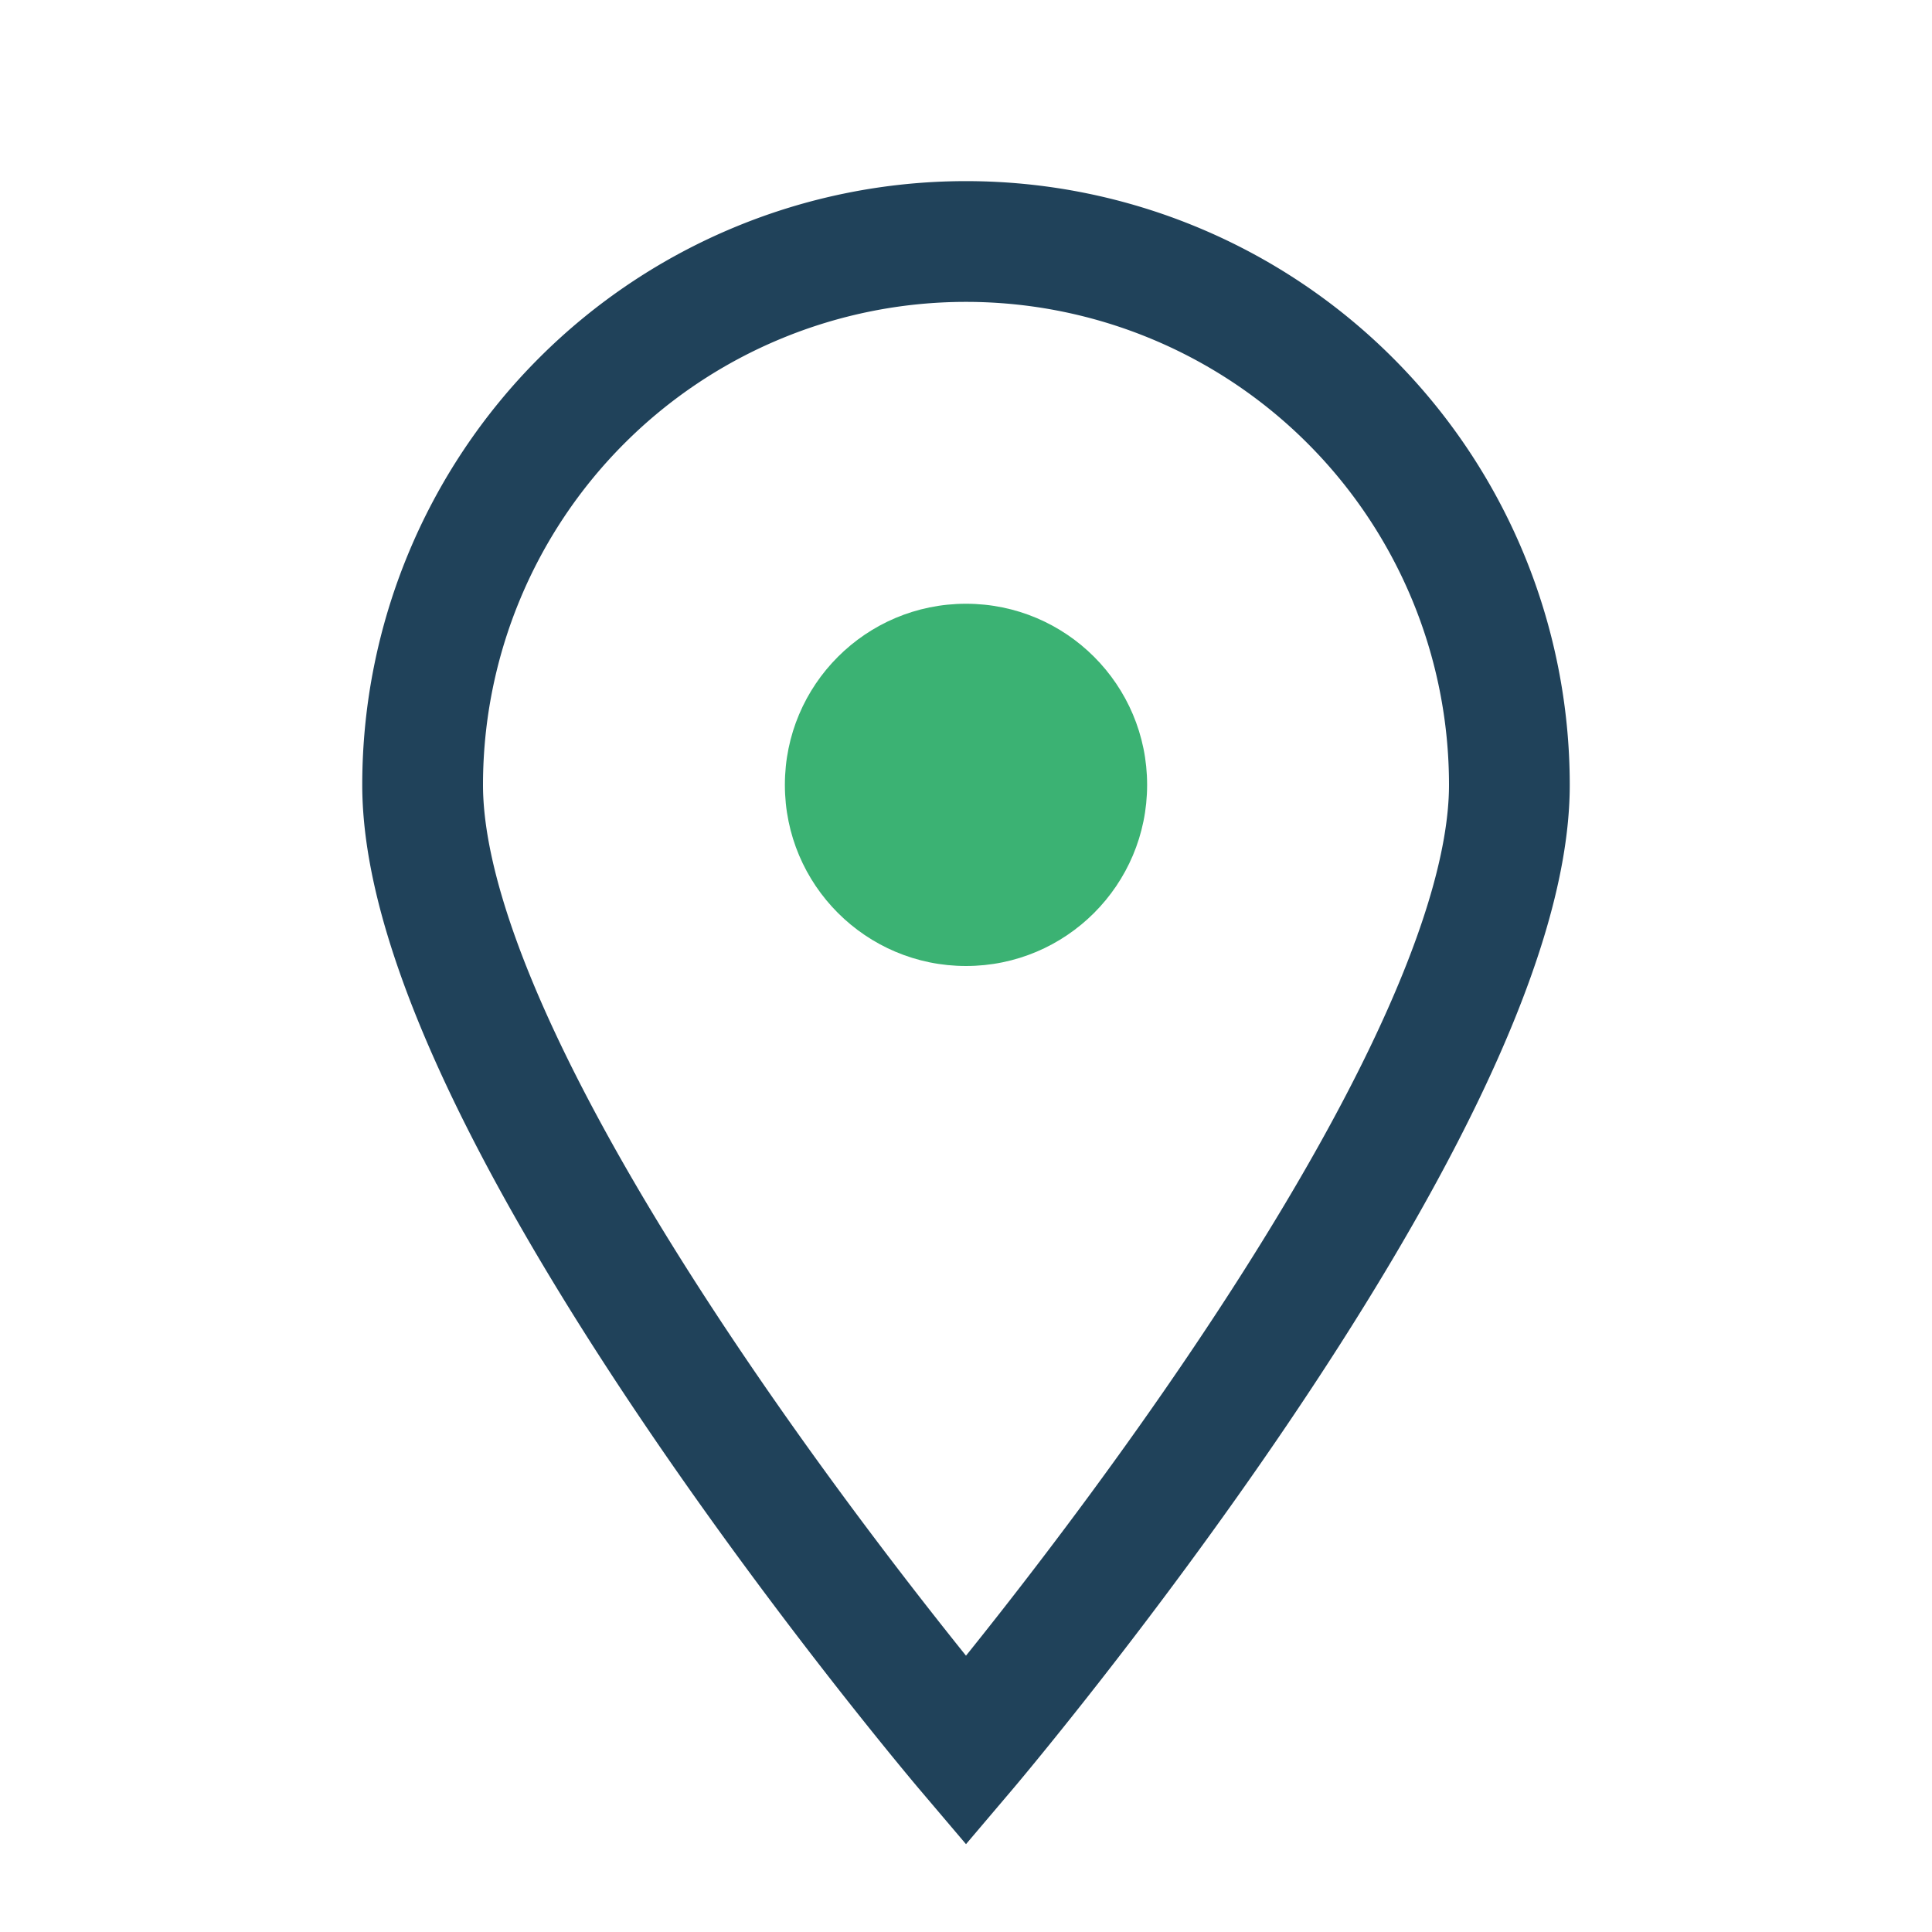
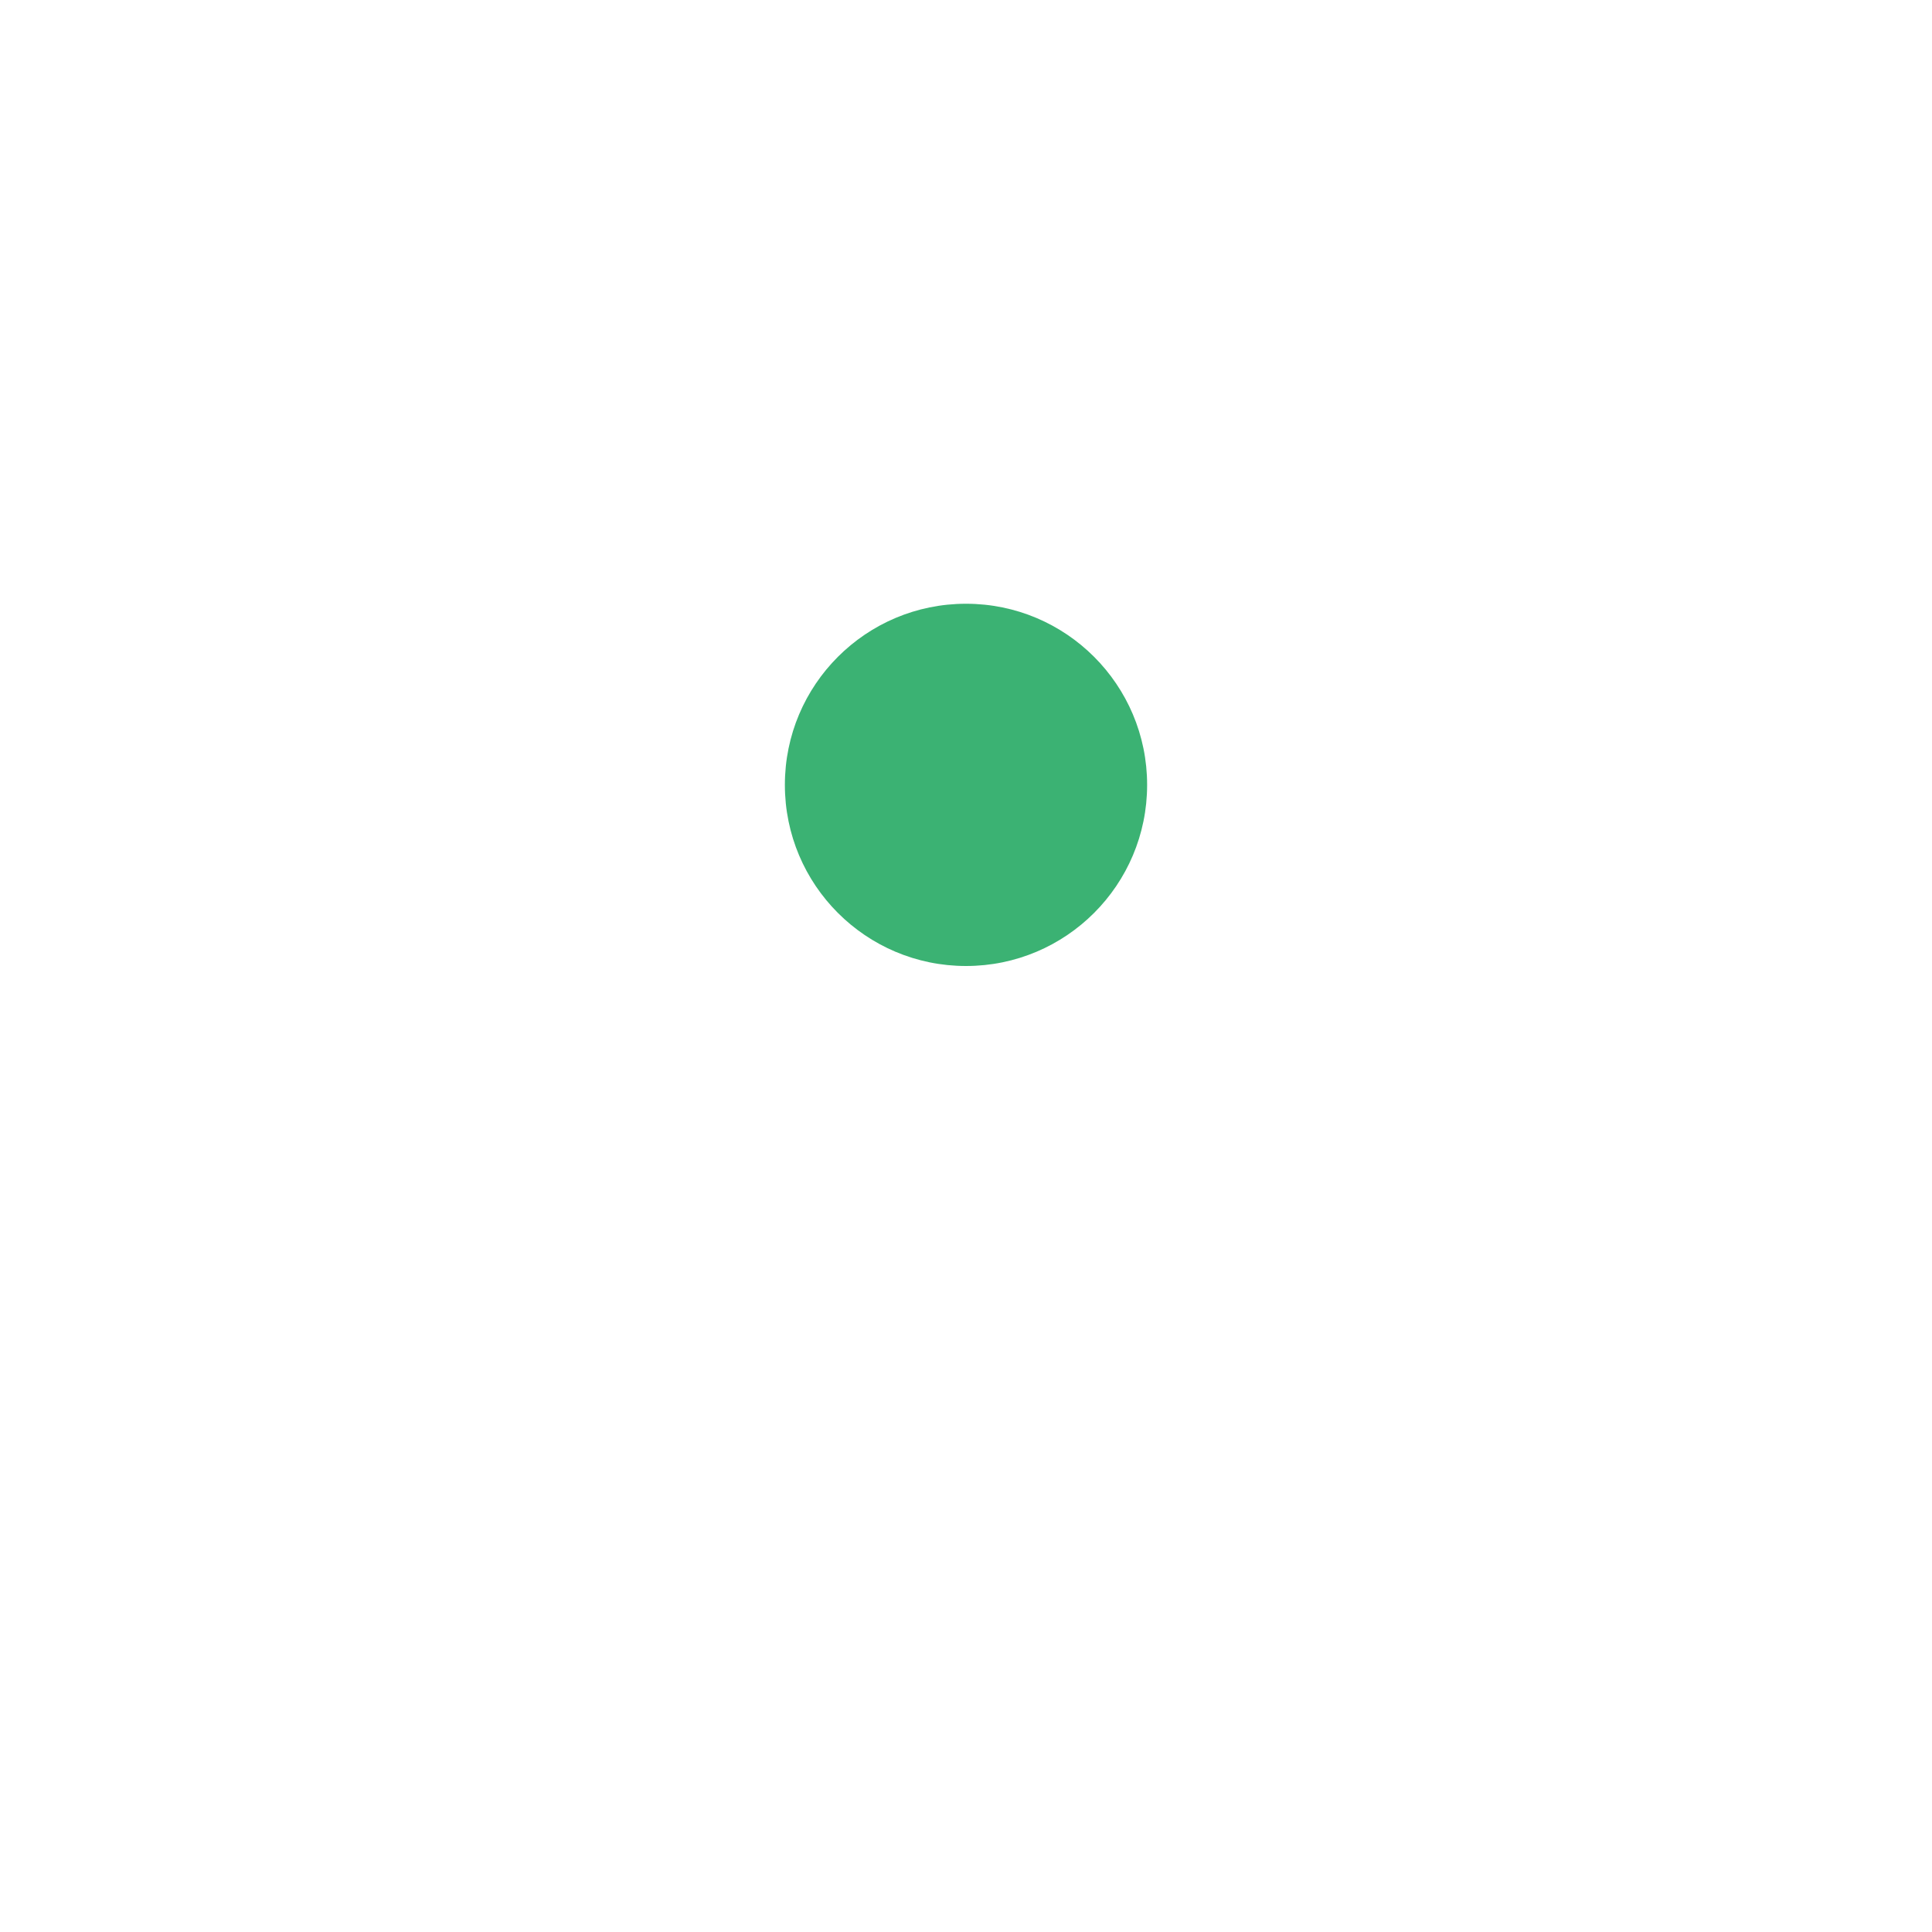
<svg xmlns="http://www.w3.org/2000/svg" width="32" height="32" viewBox="0 0 32 32">
-   <path d="M16 29s9-10.6 9-16A9 9 0 1 0 7 13c0 5.4 9 16 9 16z" fill="none" stroke="#20425A" stroke-width="2" />
  <circle cx="16" cy="13" r="3" fill="#3BB273" />
</svg>